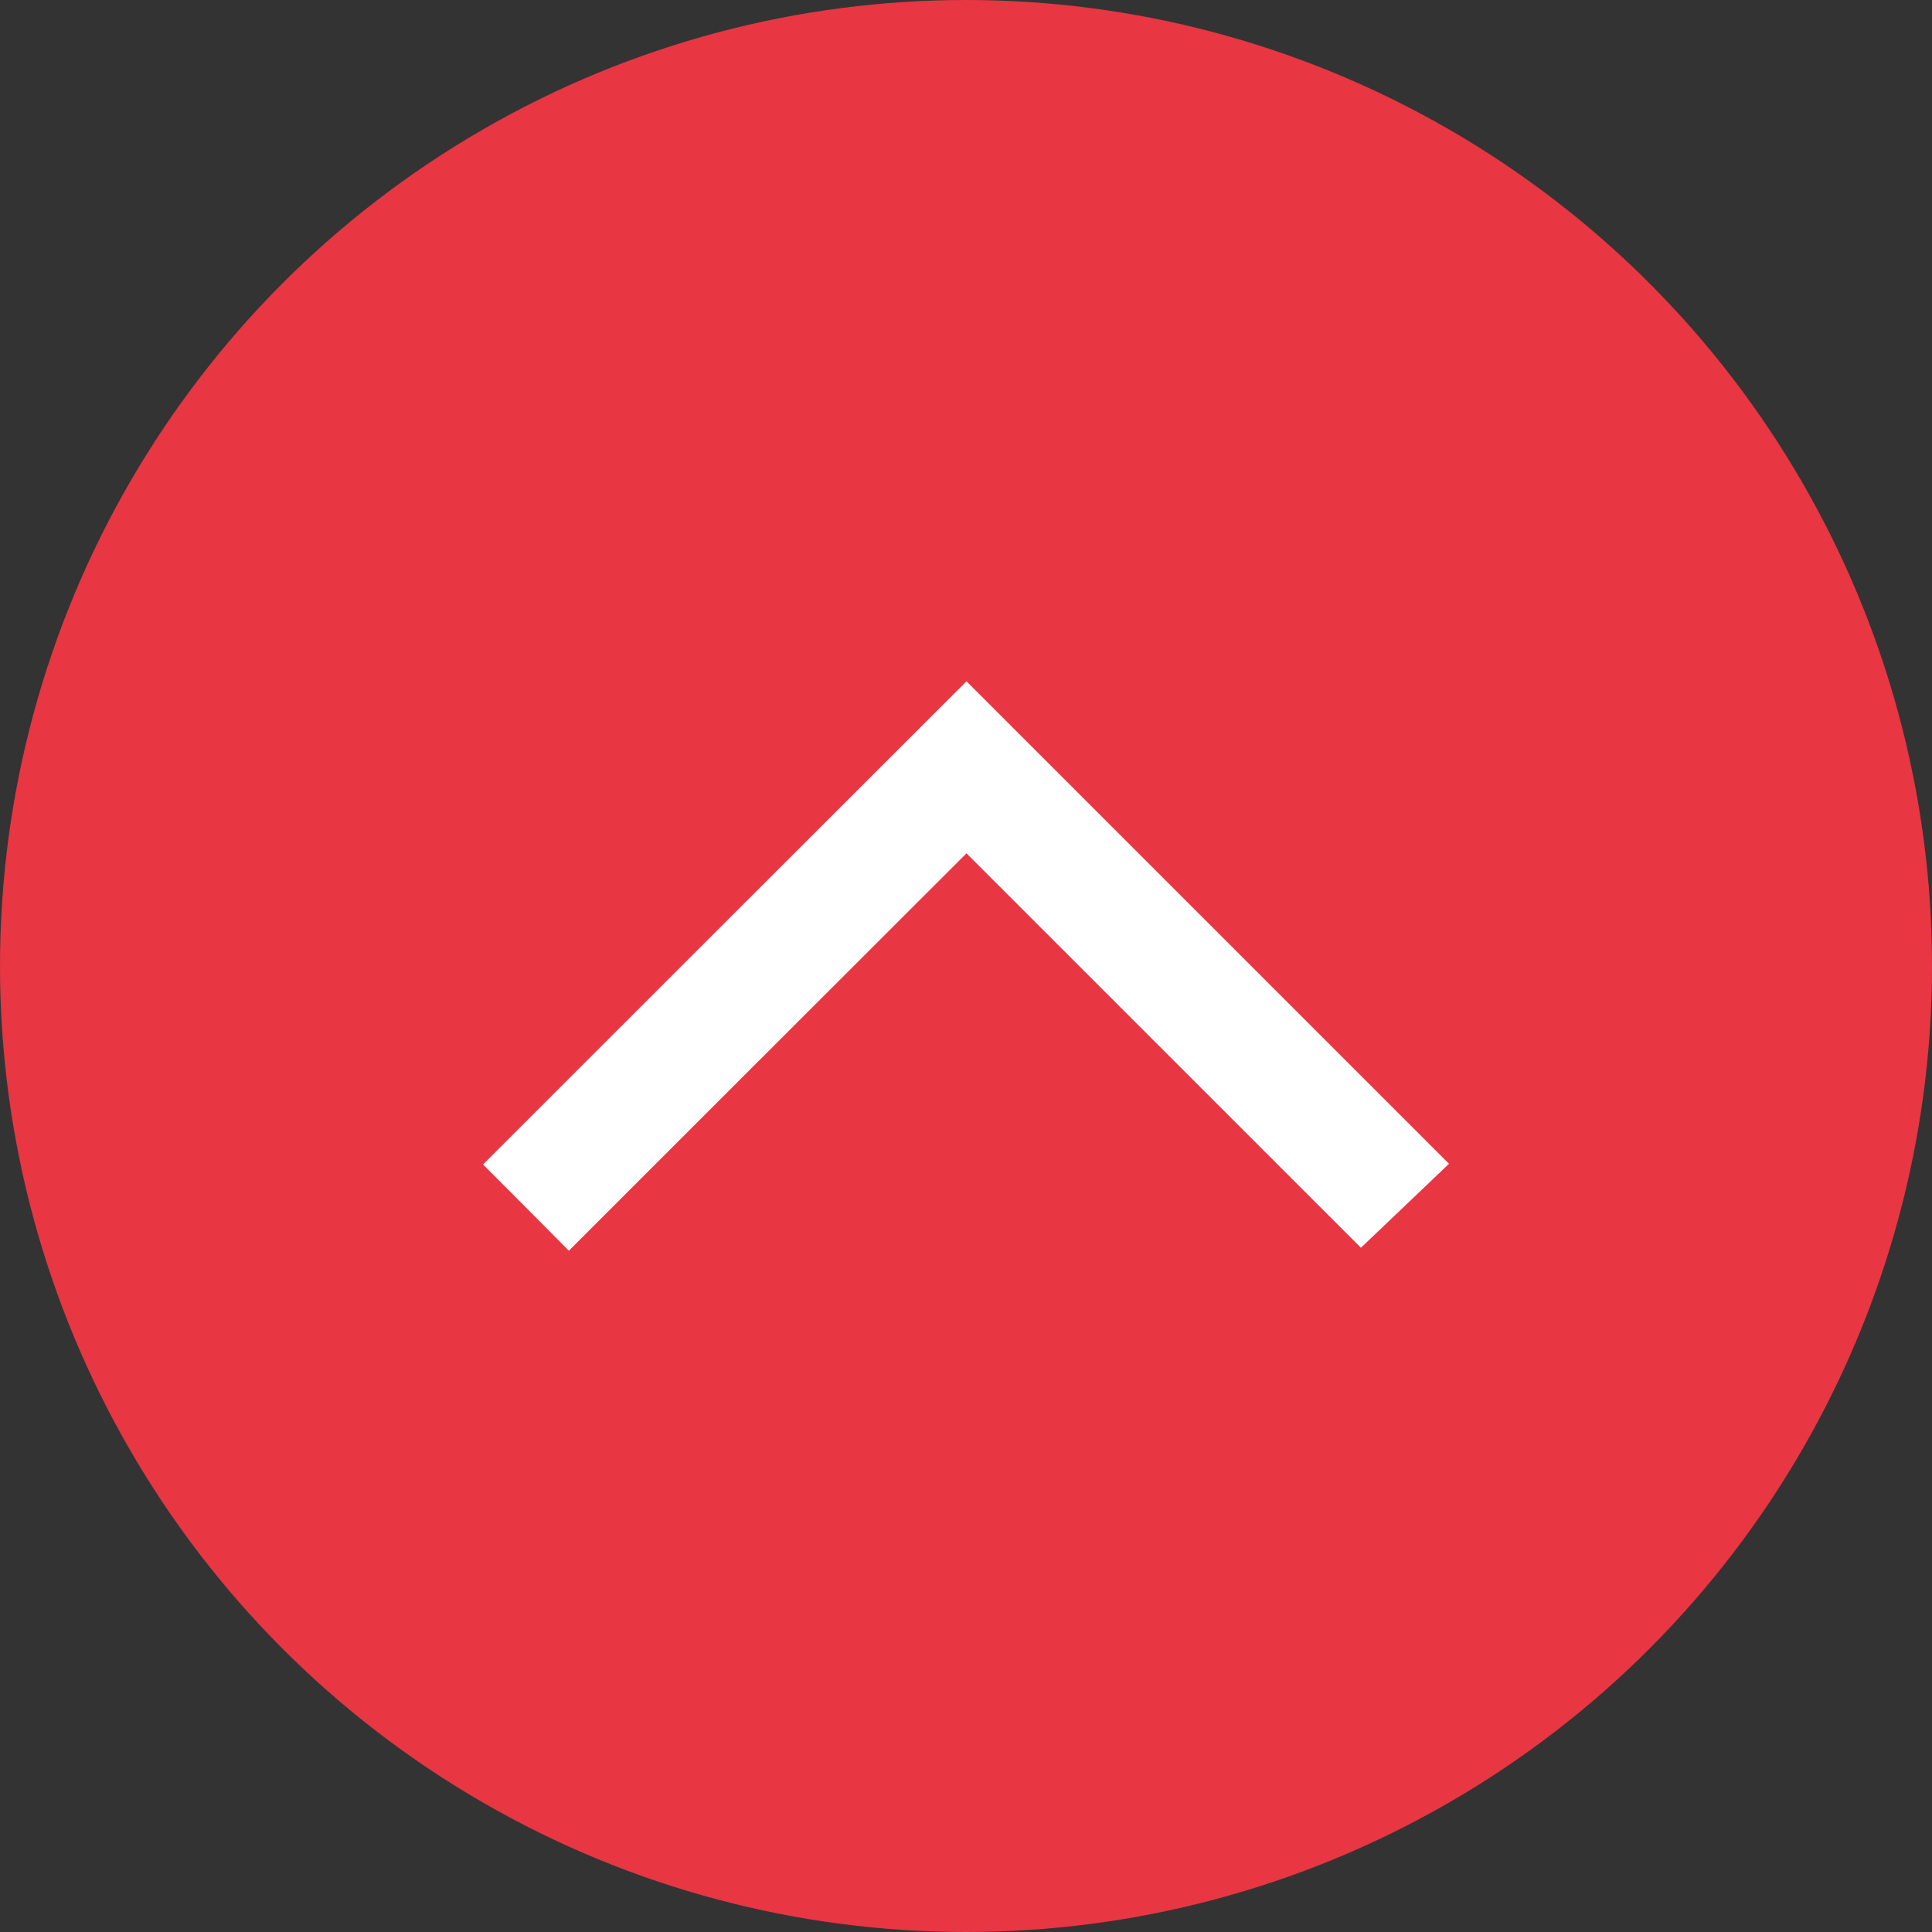
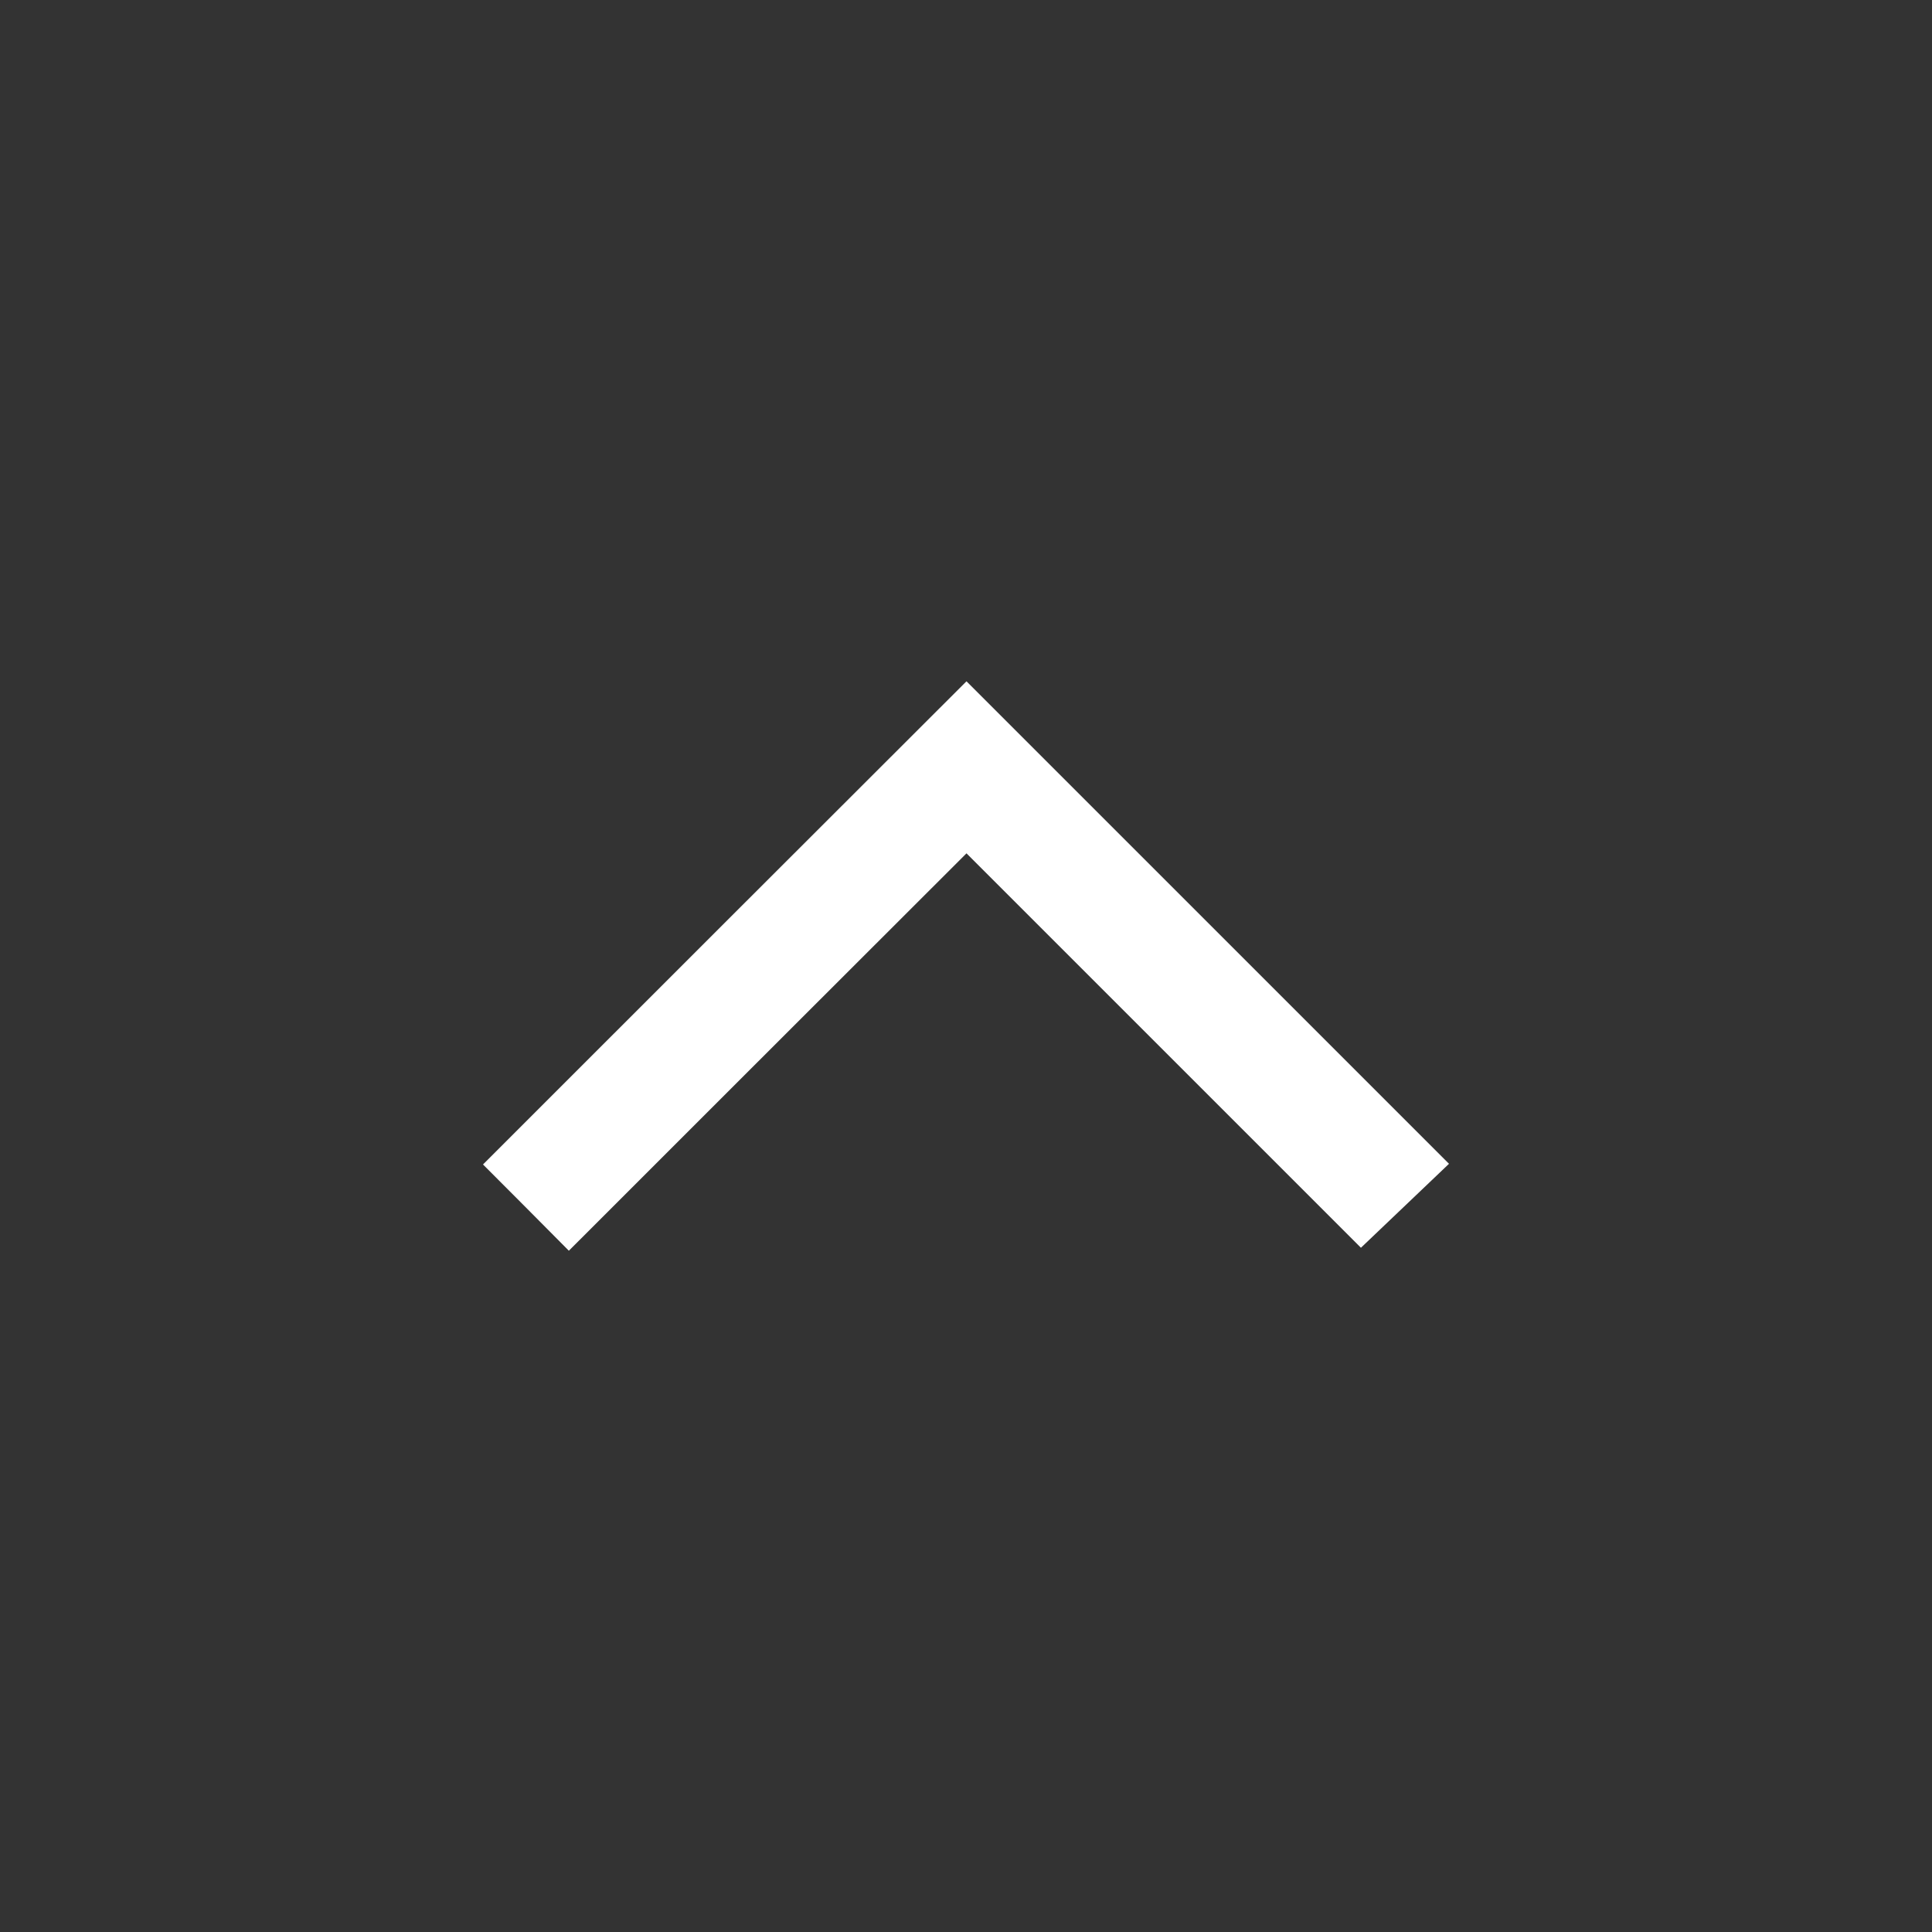
<svg xmlns="http://www.w3.org/2000/svg" version="1.1" id="Layer_1" x="0px" y="0px" width="48px" height="48px" viewBox="0 0 48 48" enable-background="new 0 0 48 48" xml:space="preserve">
  <rect x="0" y="0" width="48" height="48" fill="#333333" stroke="none" />
-   <circle fill="#E83643" cx="24" cy="24" r="24" />
  <path fill="#FFFFFF" d="M24.012,21.201c3.199,3.196,6.48,6.481,9.8,9.799c0.74-0.703,1.474-1.406,2.188-2.086  c-4.076-4.077-8.085-8.087-11.988-11.987C20.023,20.911,15.991,24.939,12,28.931c0.665,0.663,1.399,1.404,2.133,2.143  C17.424,27.782,20.733,24.477,24.012,21.201z" />
</svg>